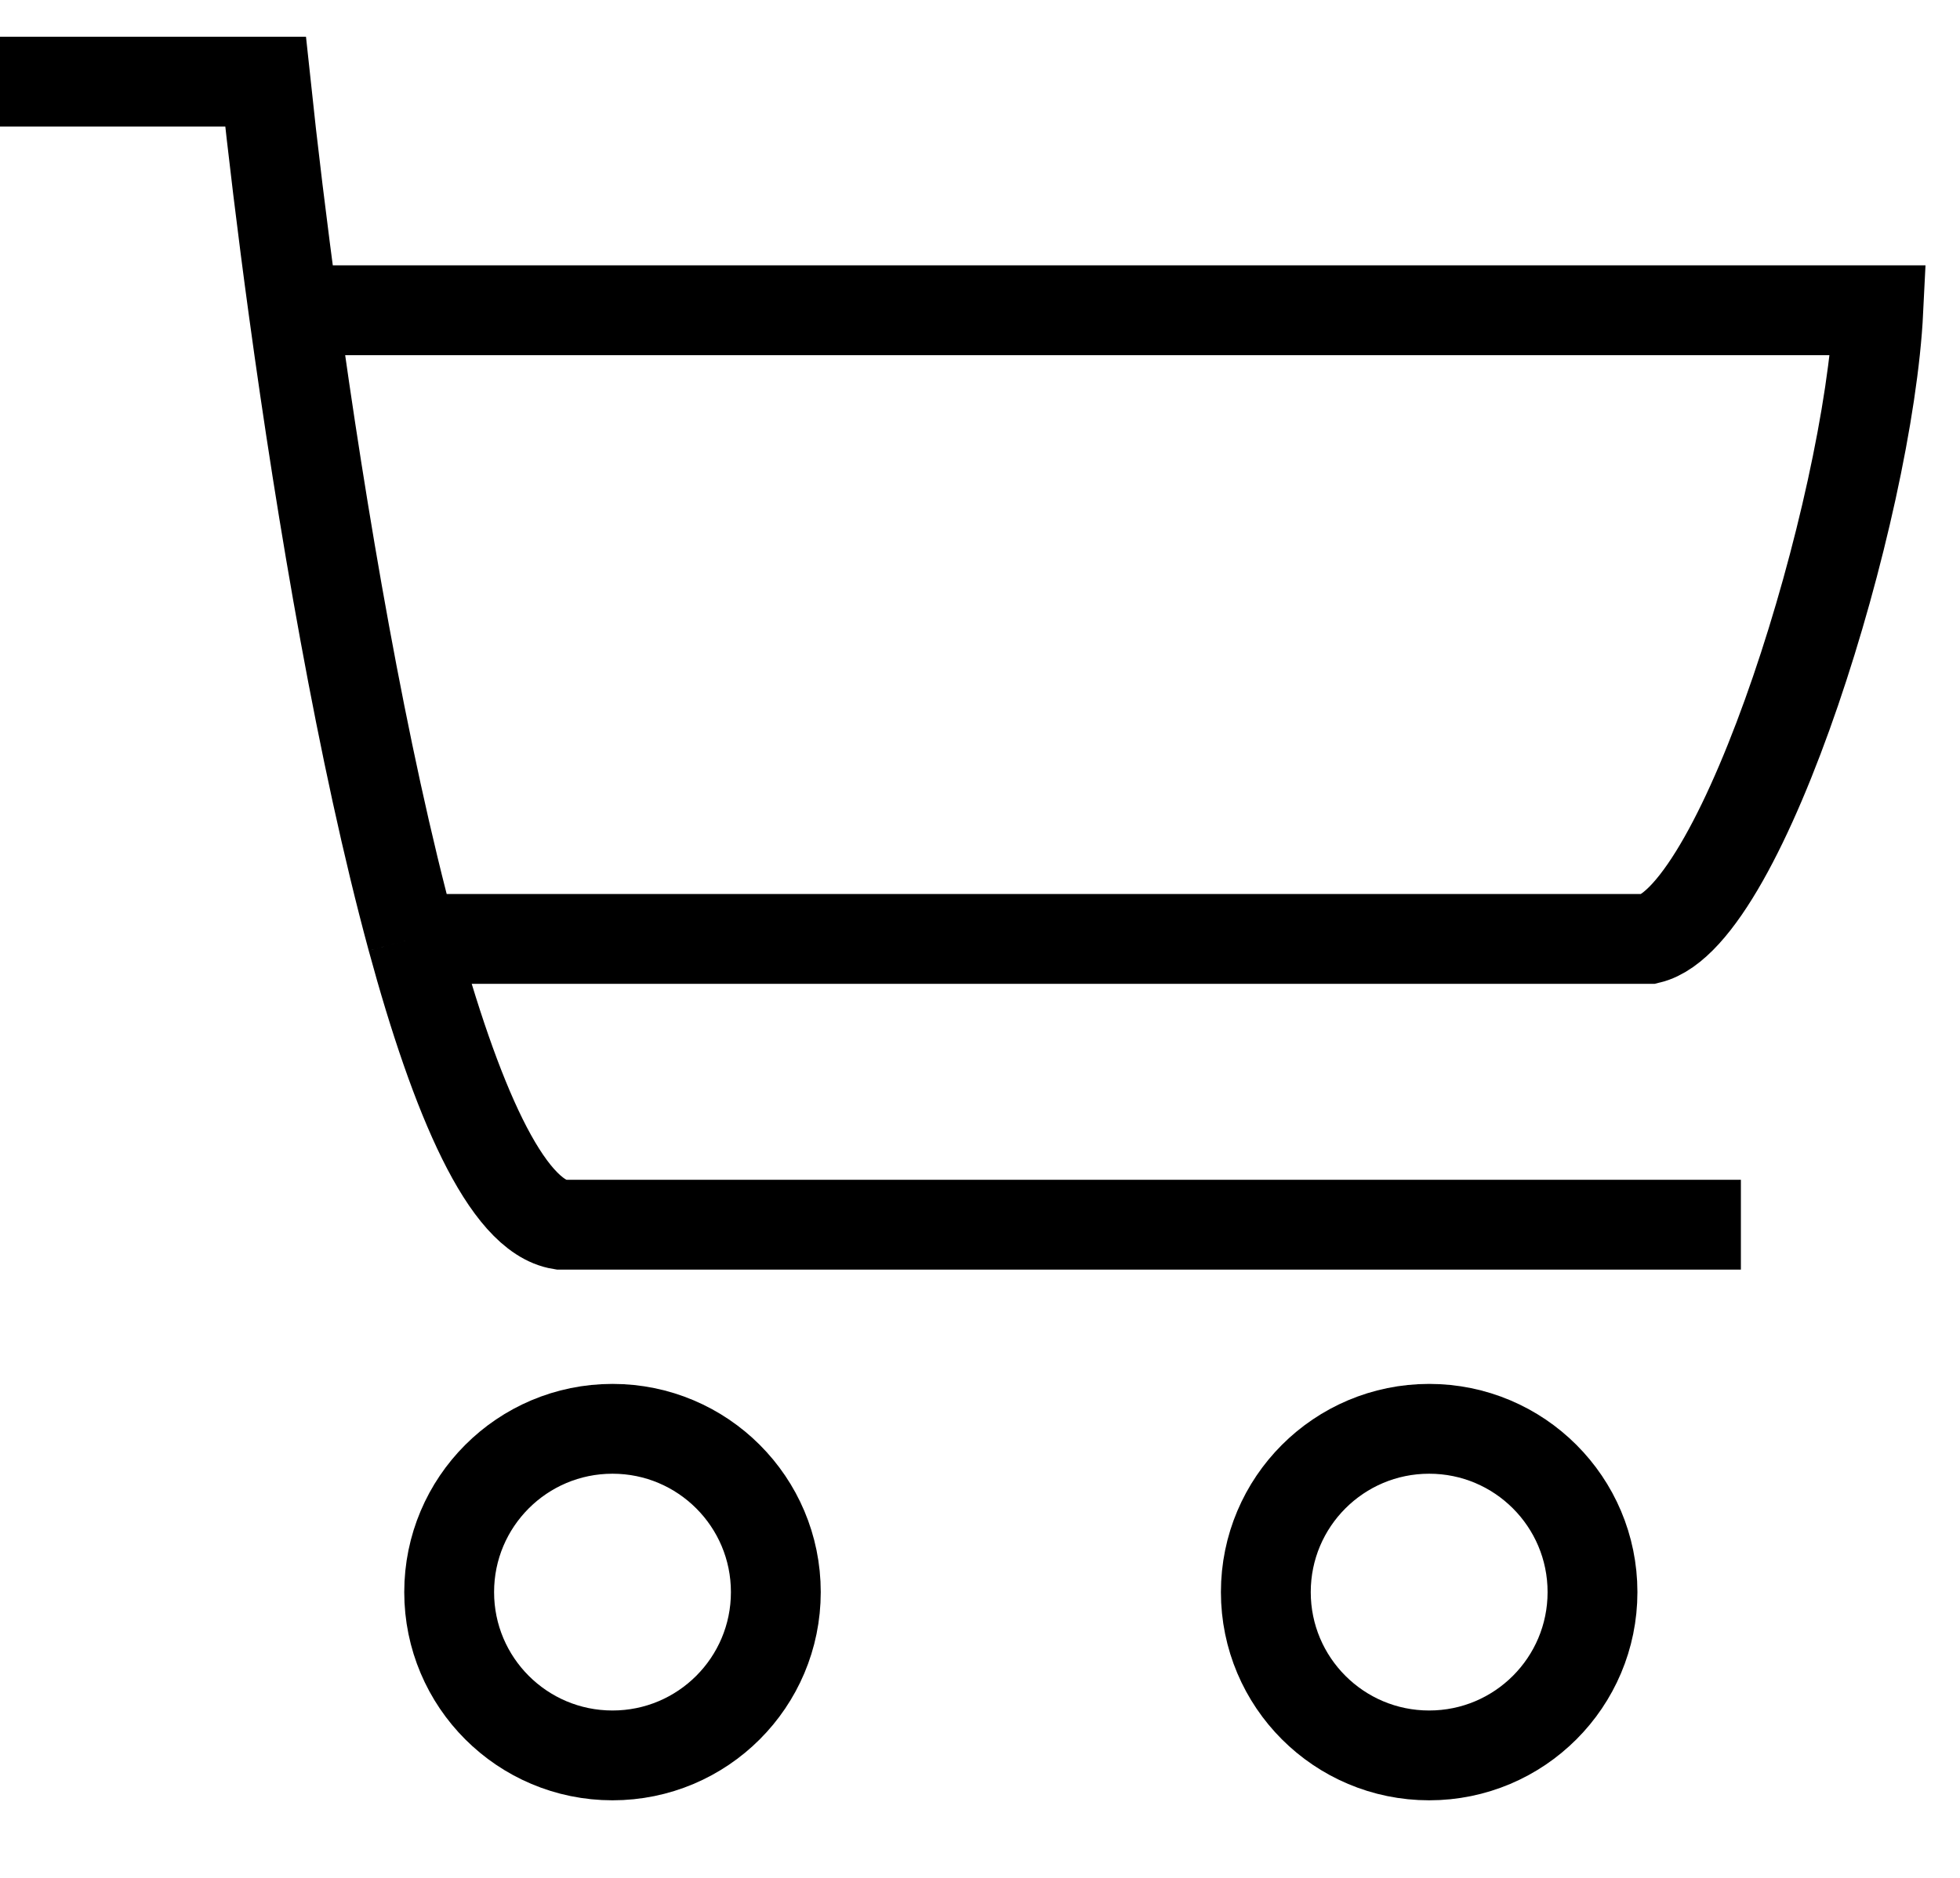
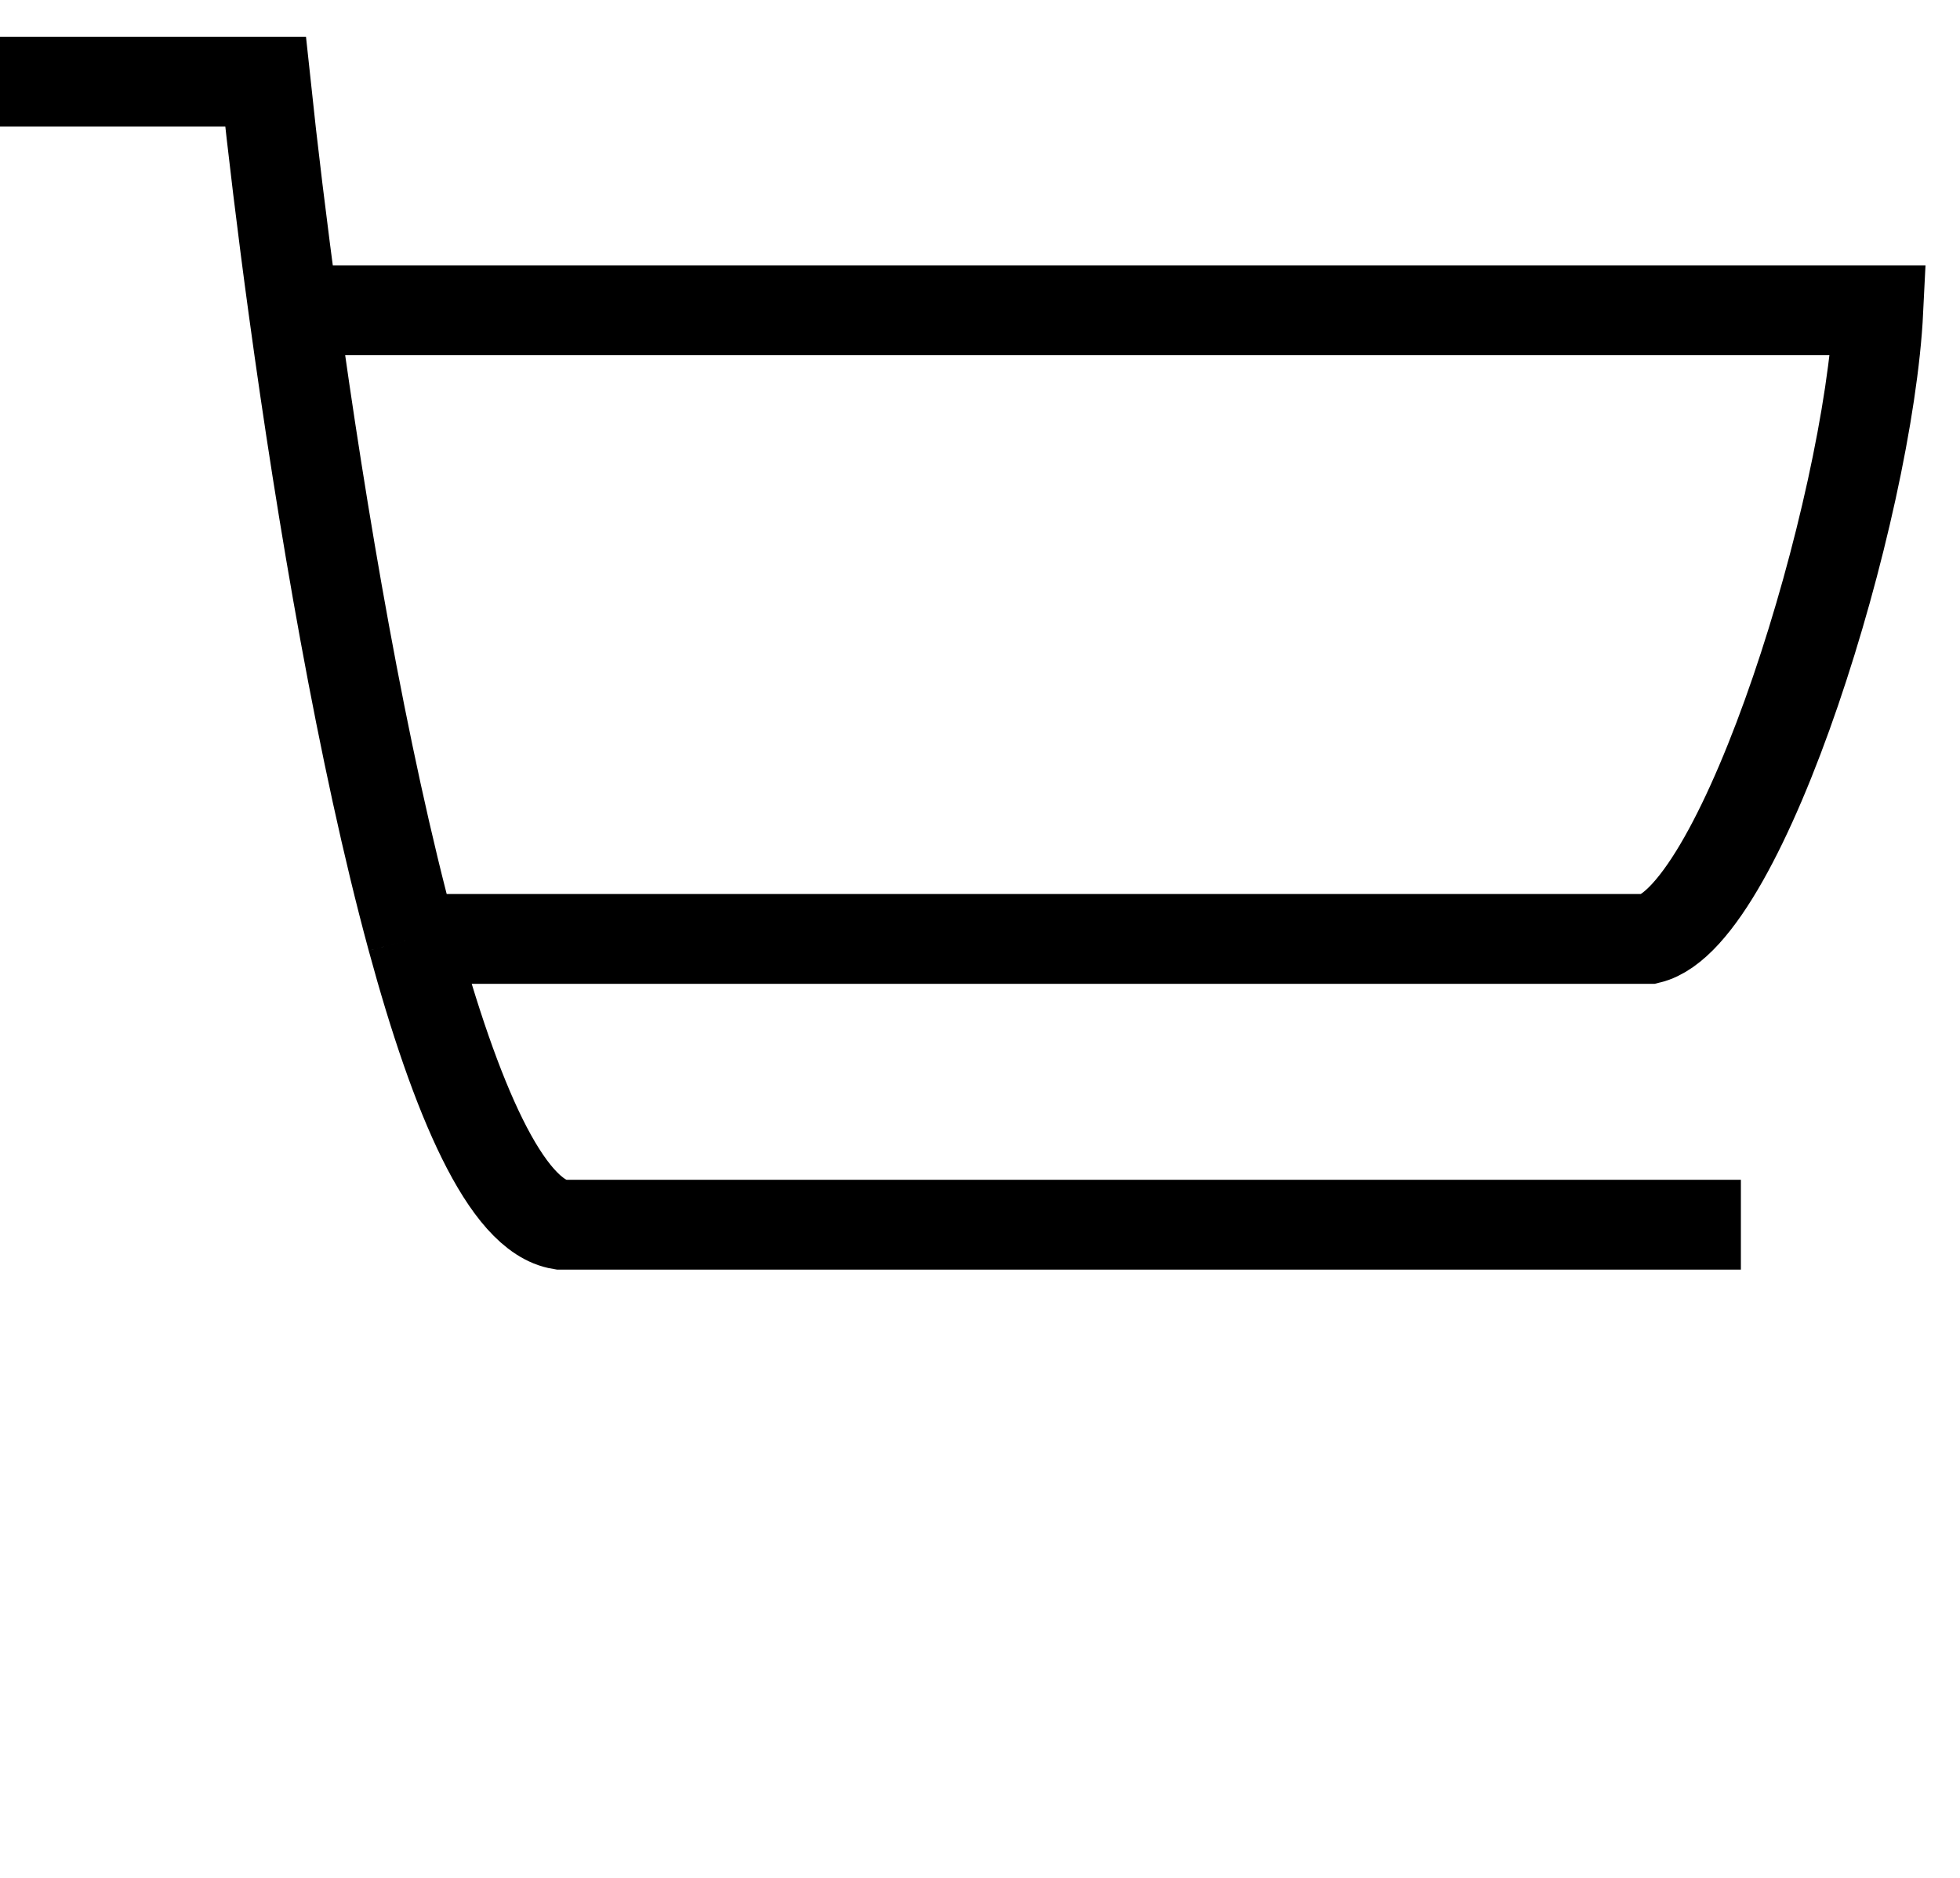
<svg xmlns="http://www.w3.org/2000/svg" width="24" height="23" viewBox="0 0 24 23" fill="none">
  <path d="M0 1H3.252C3.338 1.812 3.453 2.771 3.594 3.8M3.594 3.8H23C22.88 6.25 21.351 11.22 20.195 11.5H5.046M3.594 3.8C3.939 6.321 4.439 9.263 5.046 11.5M21.317 15C18.512 15 6.865 15 6.865 15C6.198 14.892 5.581 13.469 5.046 11.5" stroke="black" stroke-width="1.1" />
-   <path d="M7.5 17.5C8.605 17.5 9.5 18.395 9.5 19.5C9.5 20.605 8.605 21.5 7.5 21.5C6.395 21.5 5.5 20.605 5.5 19.5C5.5 18.395 6.395 17.5 7.5 17.5Z" stroke="black" stroke-width="1.1" />
-   <path d="M17.5 17.5C18.605 17.5 19.5 18.395 19.5 19.5C19.5 20.605 18.605 21.5 17.5 21.5C16.395 21.5 15.5 20.605 15.5 19.5C15.5 18.395 16.395 17.5 17.5 17.5Z" stroke="black" stroke-width="1.1" />
</svg>